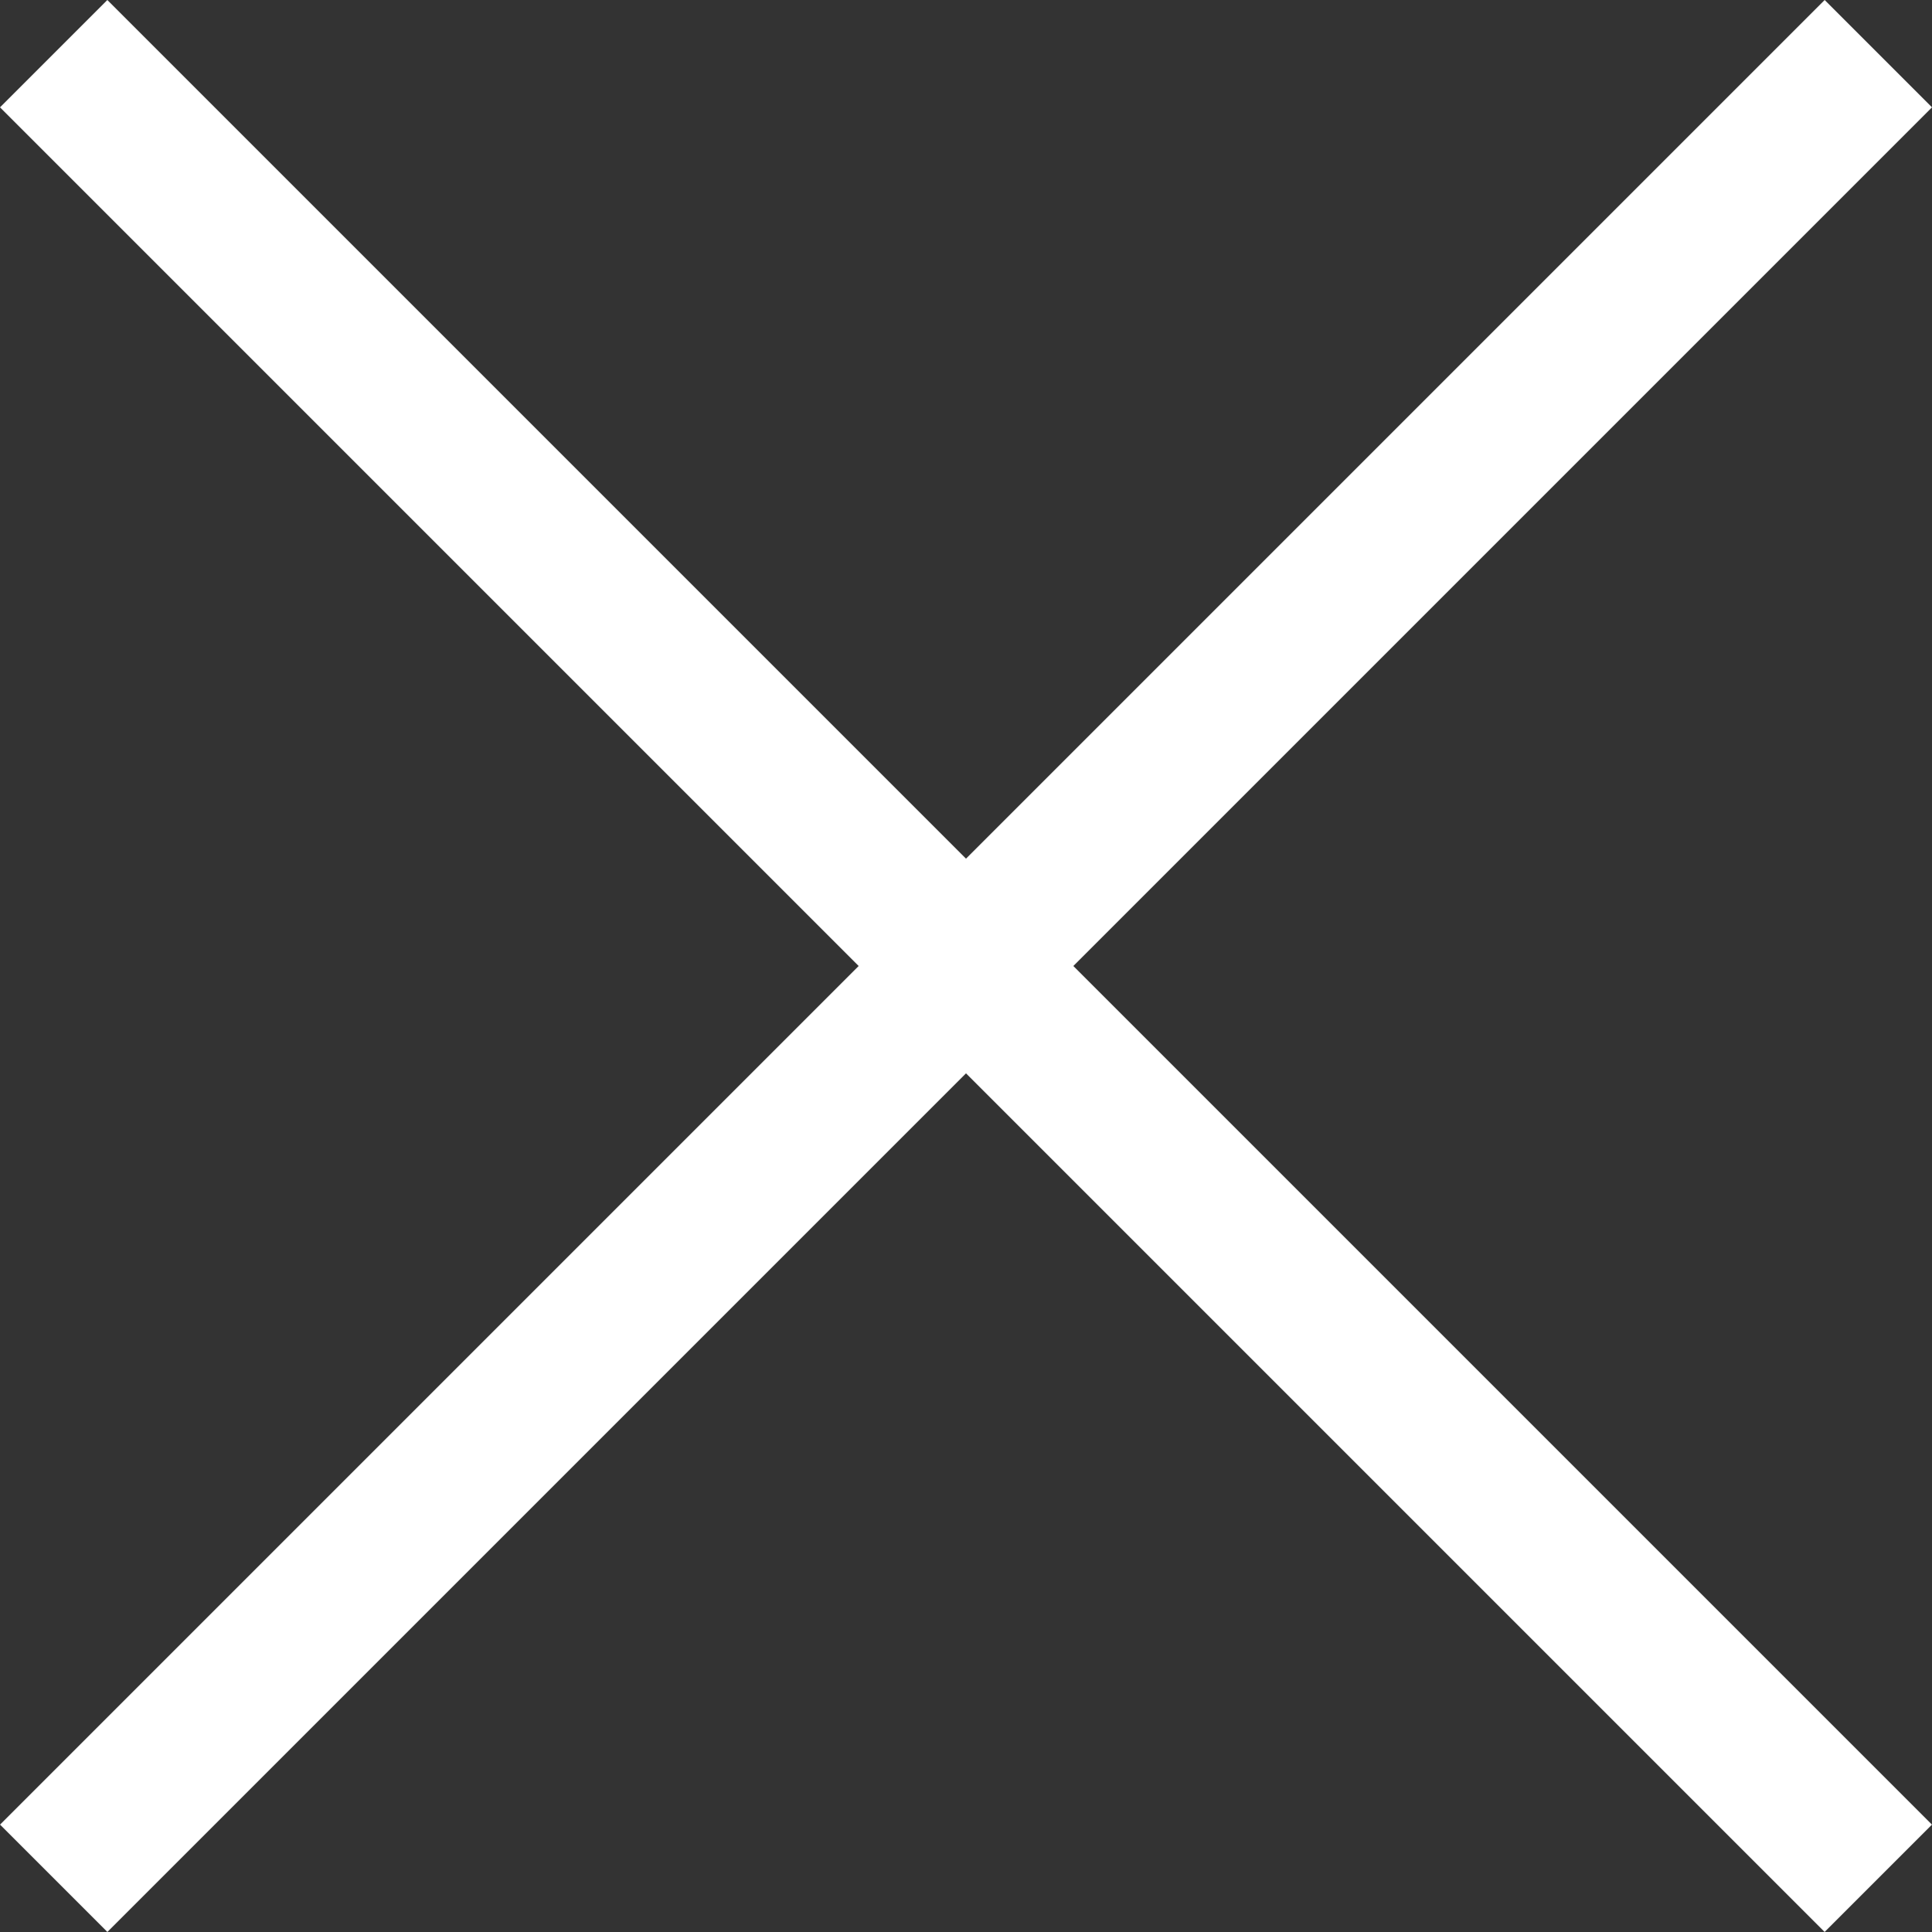
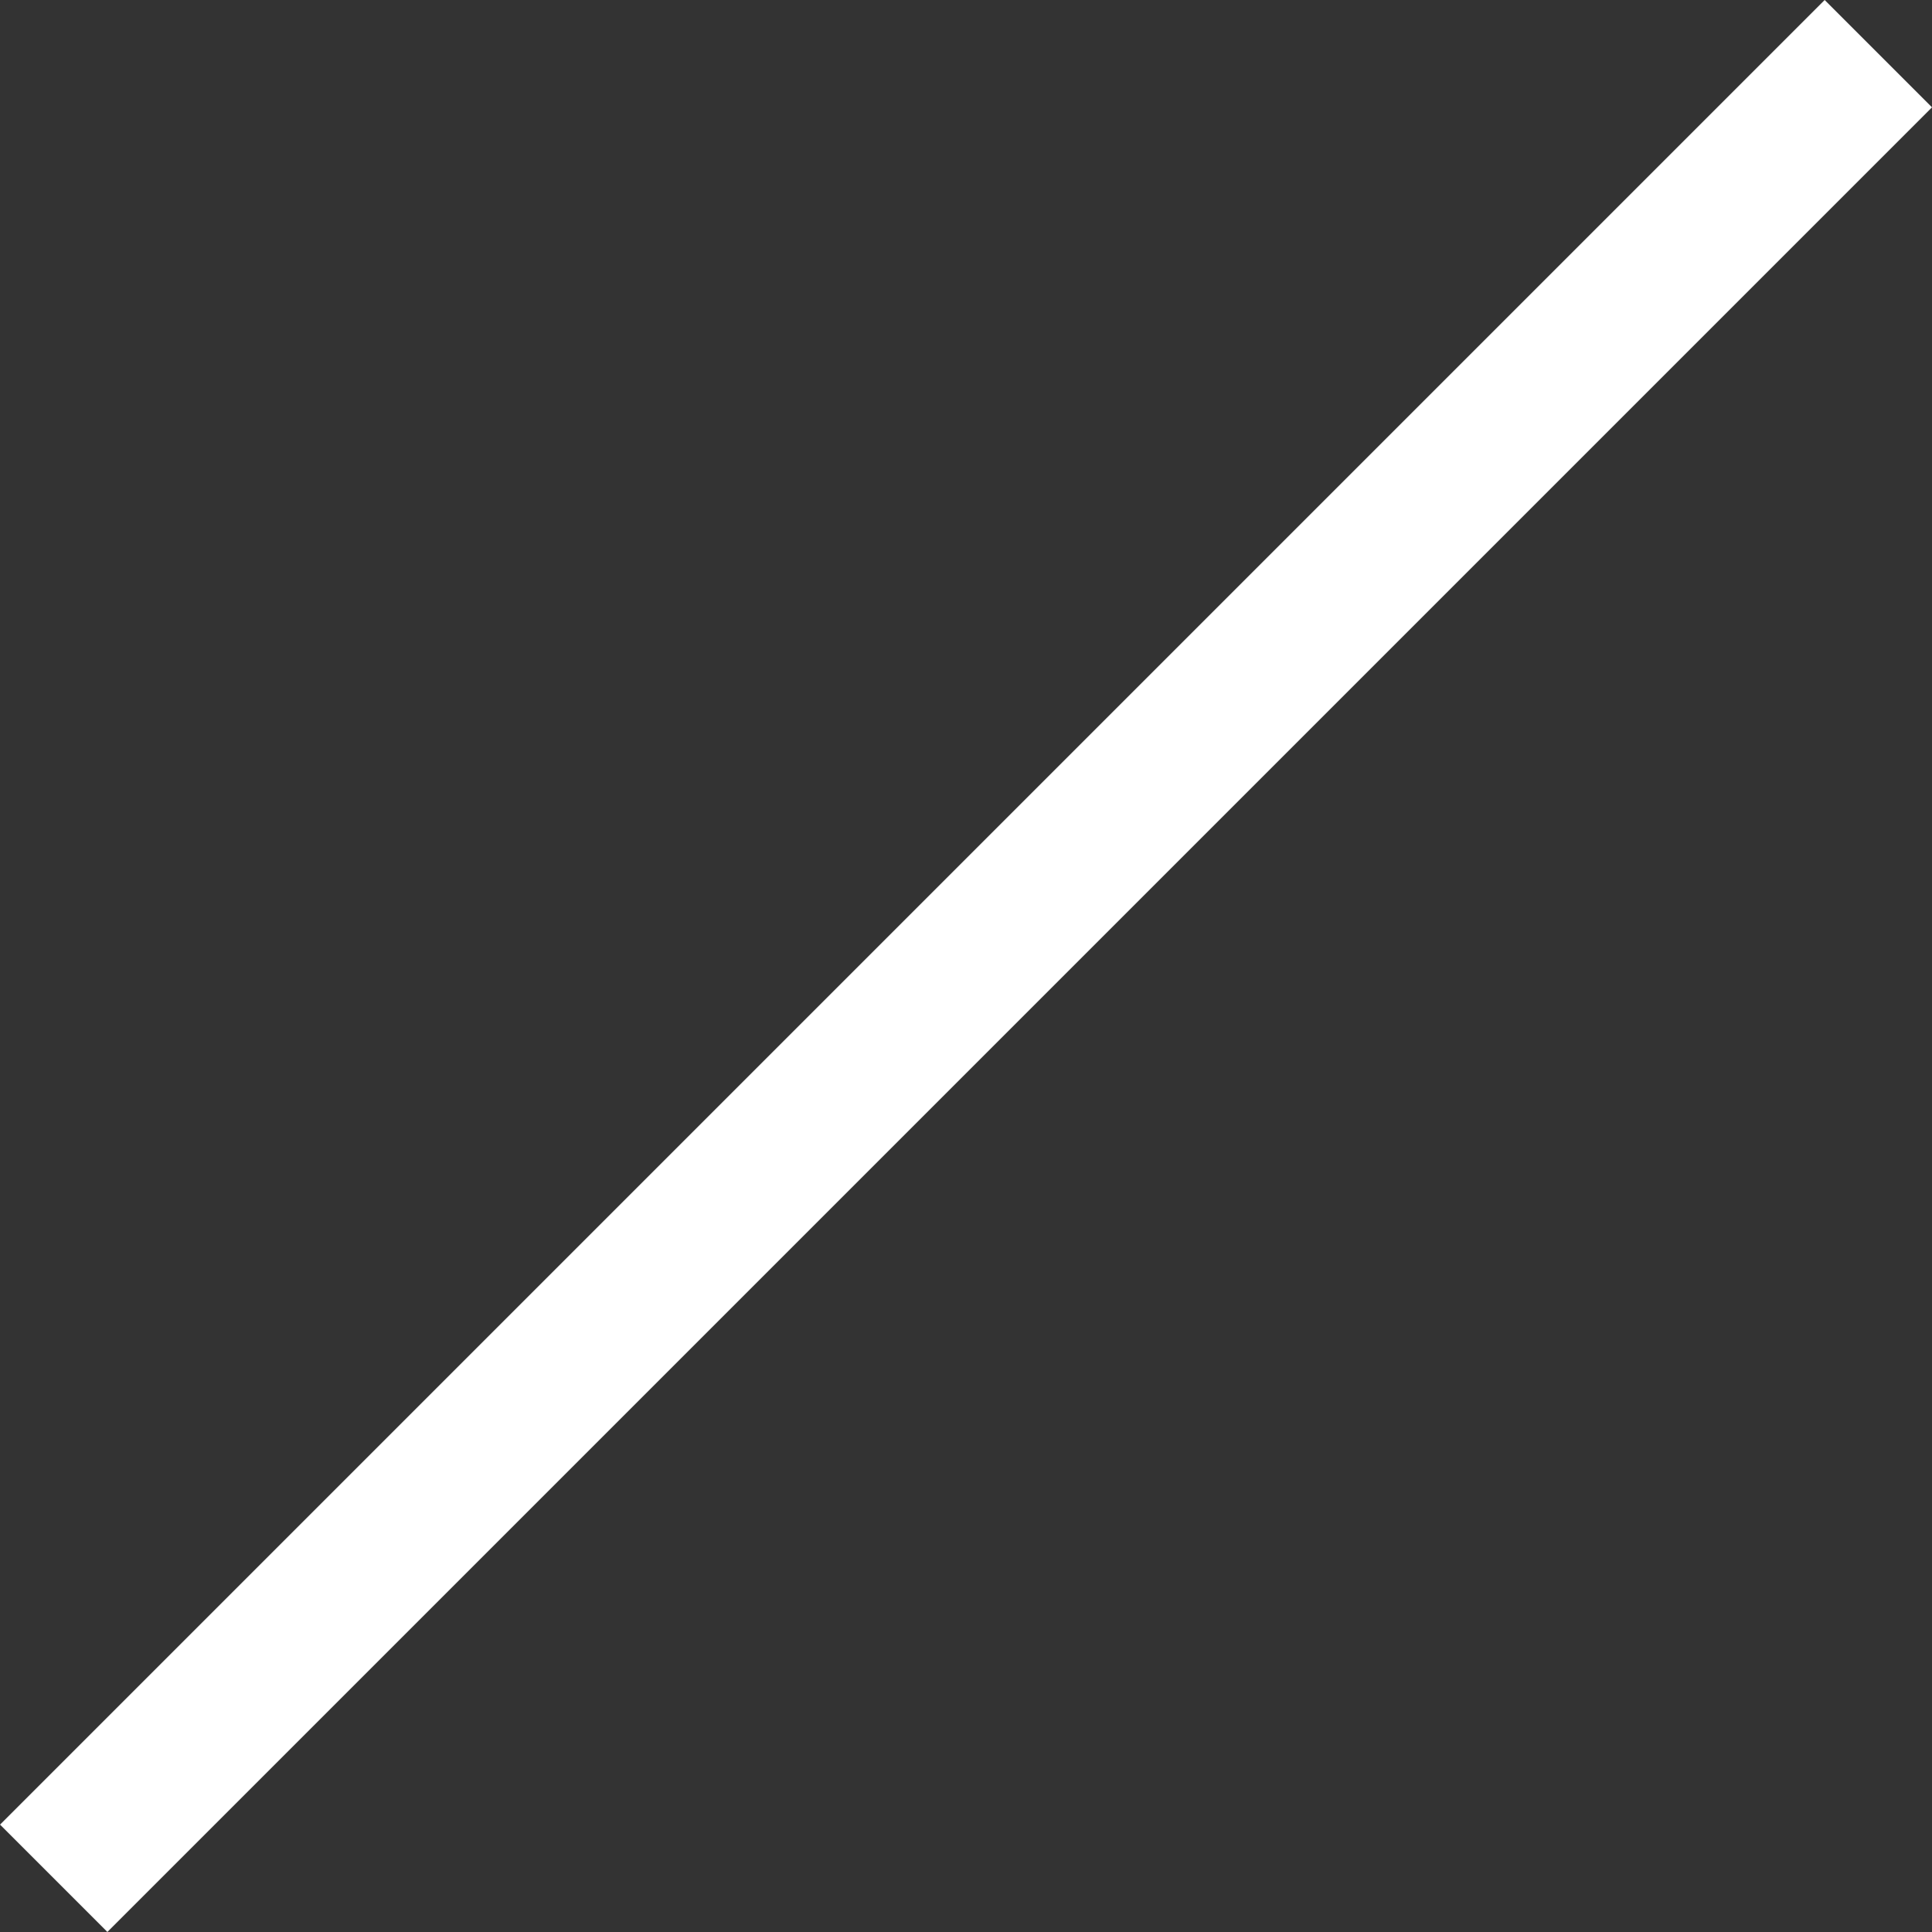
<svg xmlns="http://www.w3.org/2000/svg" width="19.728" height="19.728" viewBox="0 0 19.728 19.728">
  <rect x="0" y="0" width="19.728" height="19.728" fill="#333333" stroke="none" />
  <g id="icon_close_white" transform="translate(-340.272 -8.272)">
-     <rect id="長方形_1" data-name="長方形 1" width="26.349" height="1.55" transform="translate(341.368 8.272) rotate(45)" fill="#fff" />
    <rect id="長方形_17" data-name="長方形 17" width="26.349" height="1.55" transform="translate(360 9.368) rotate(135)" fill="#fff" />
  </g>
</svg>